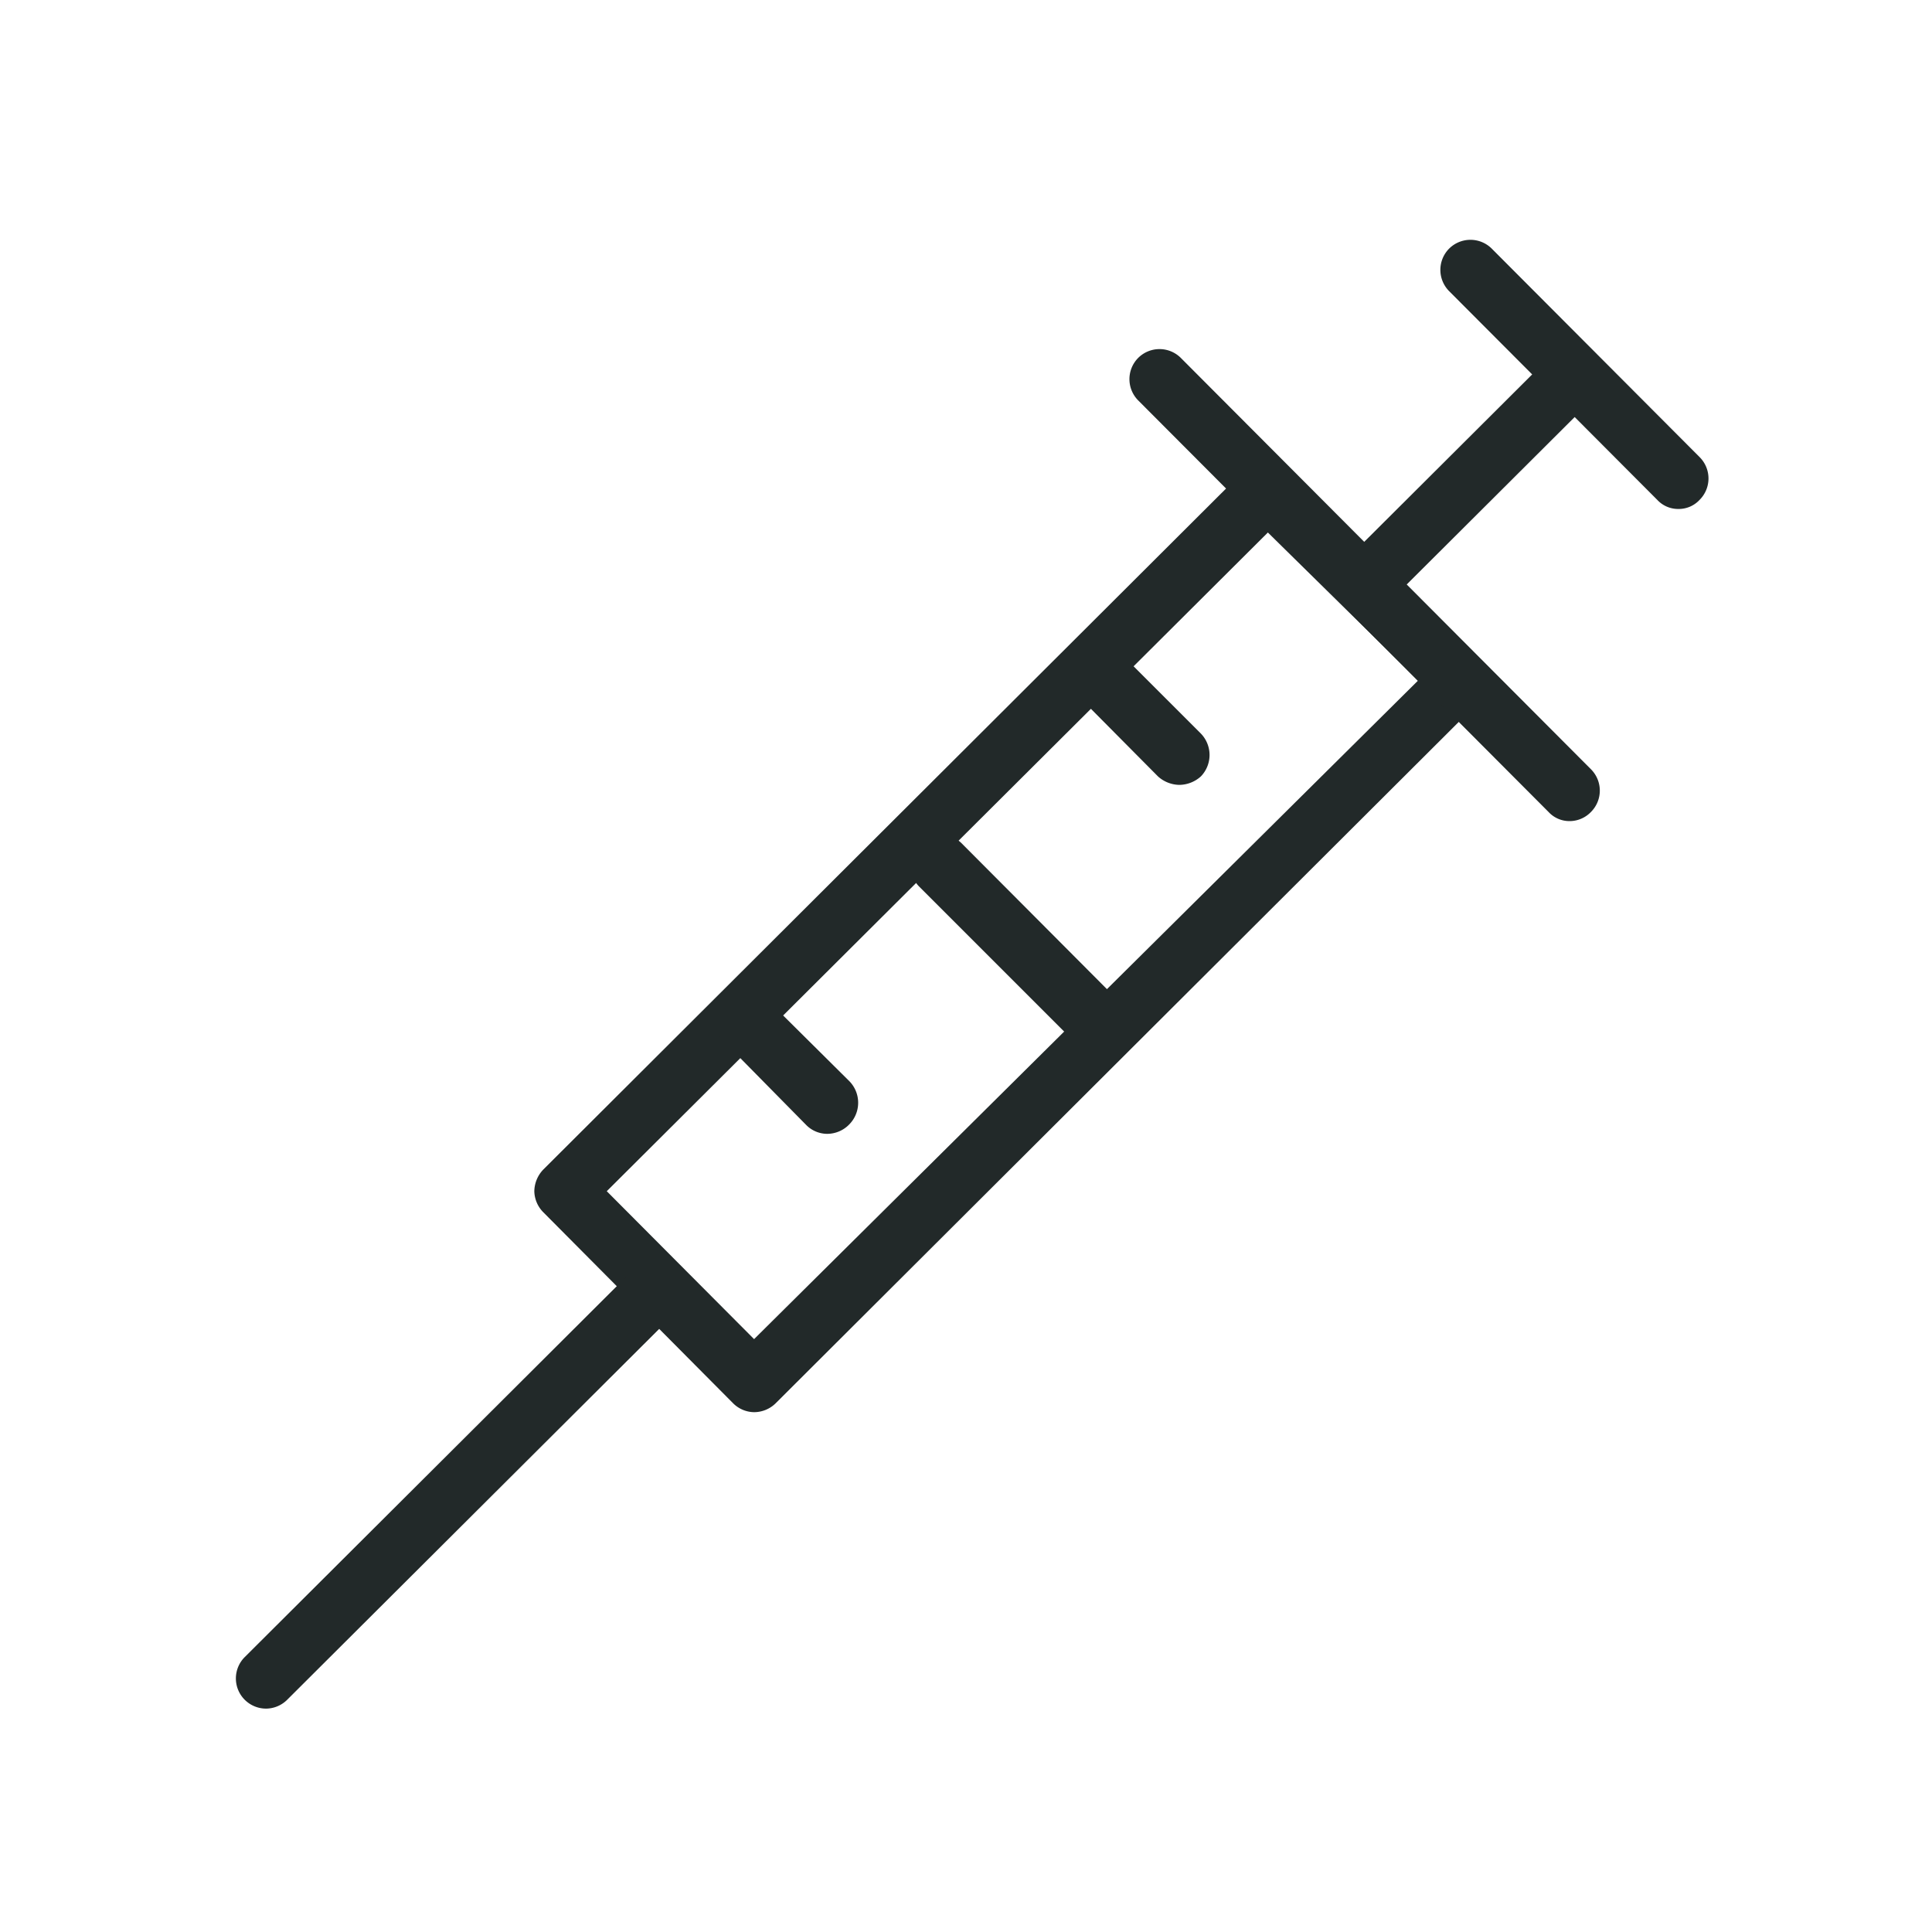
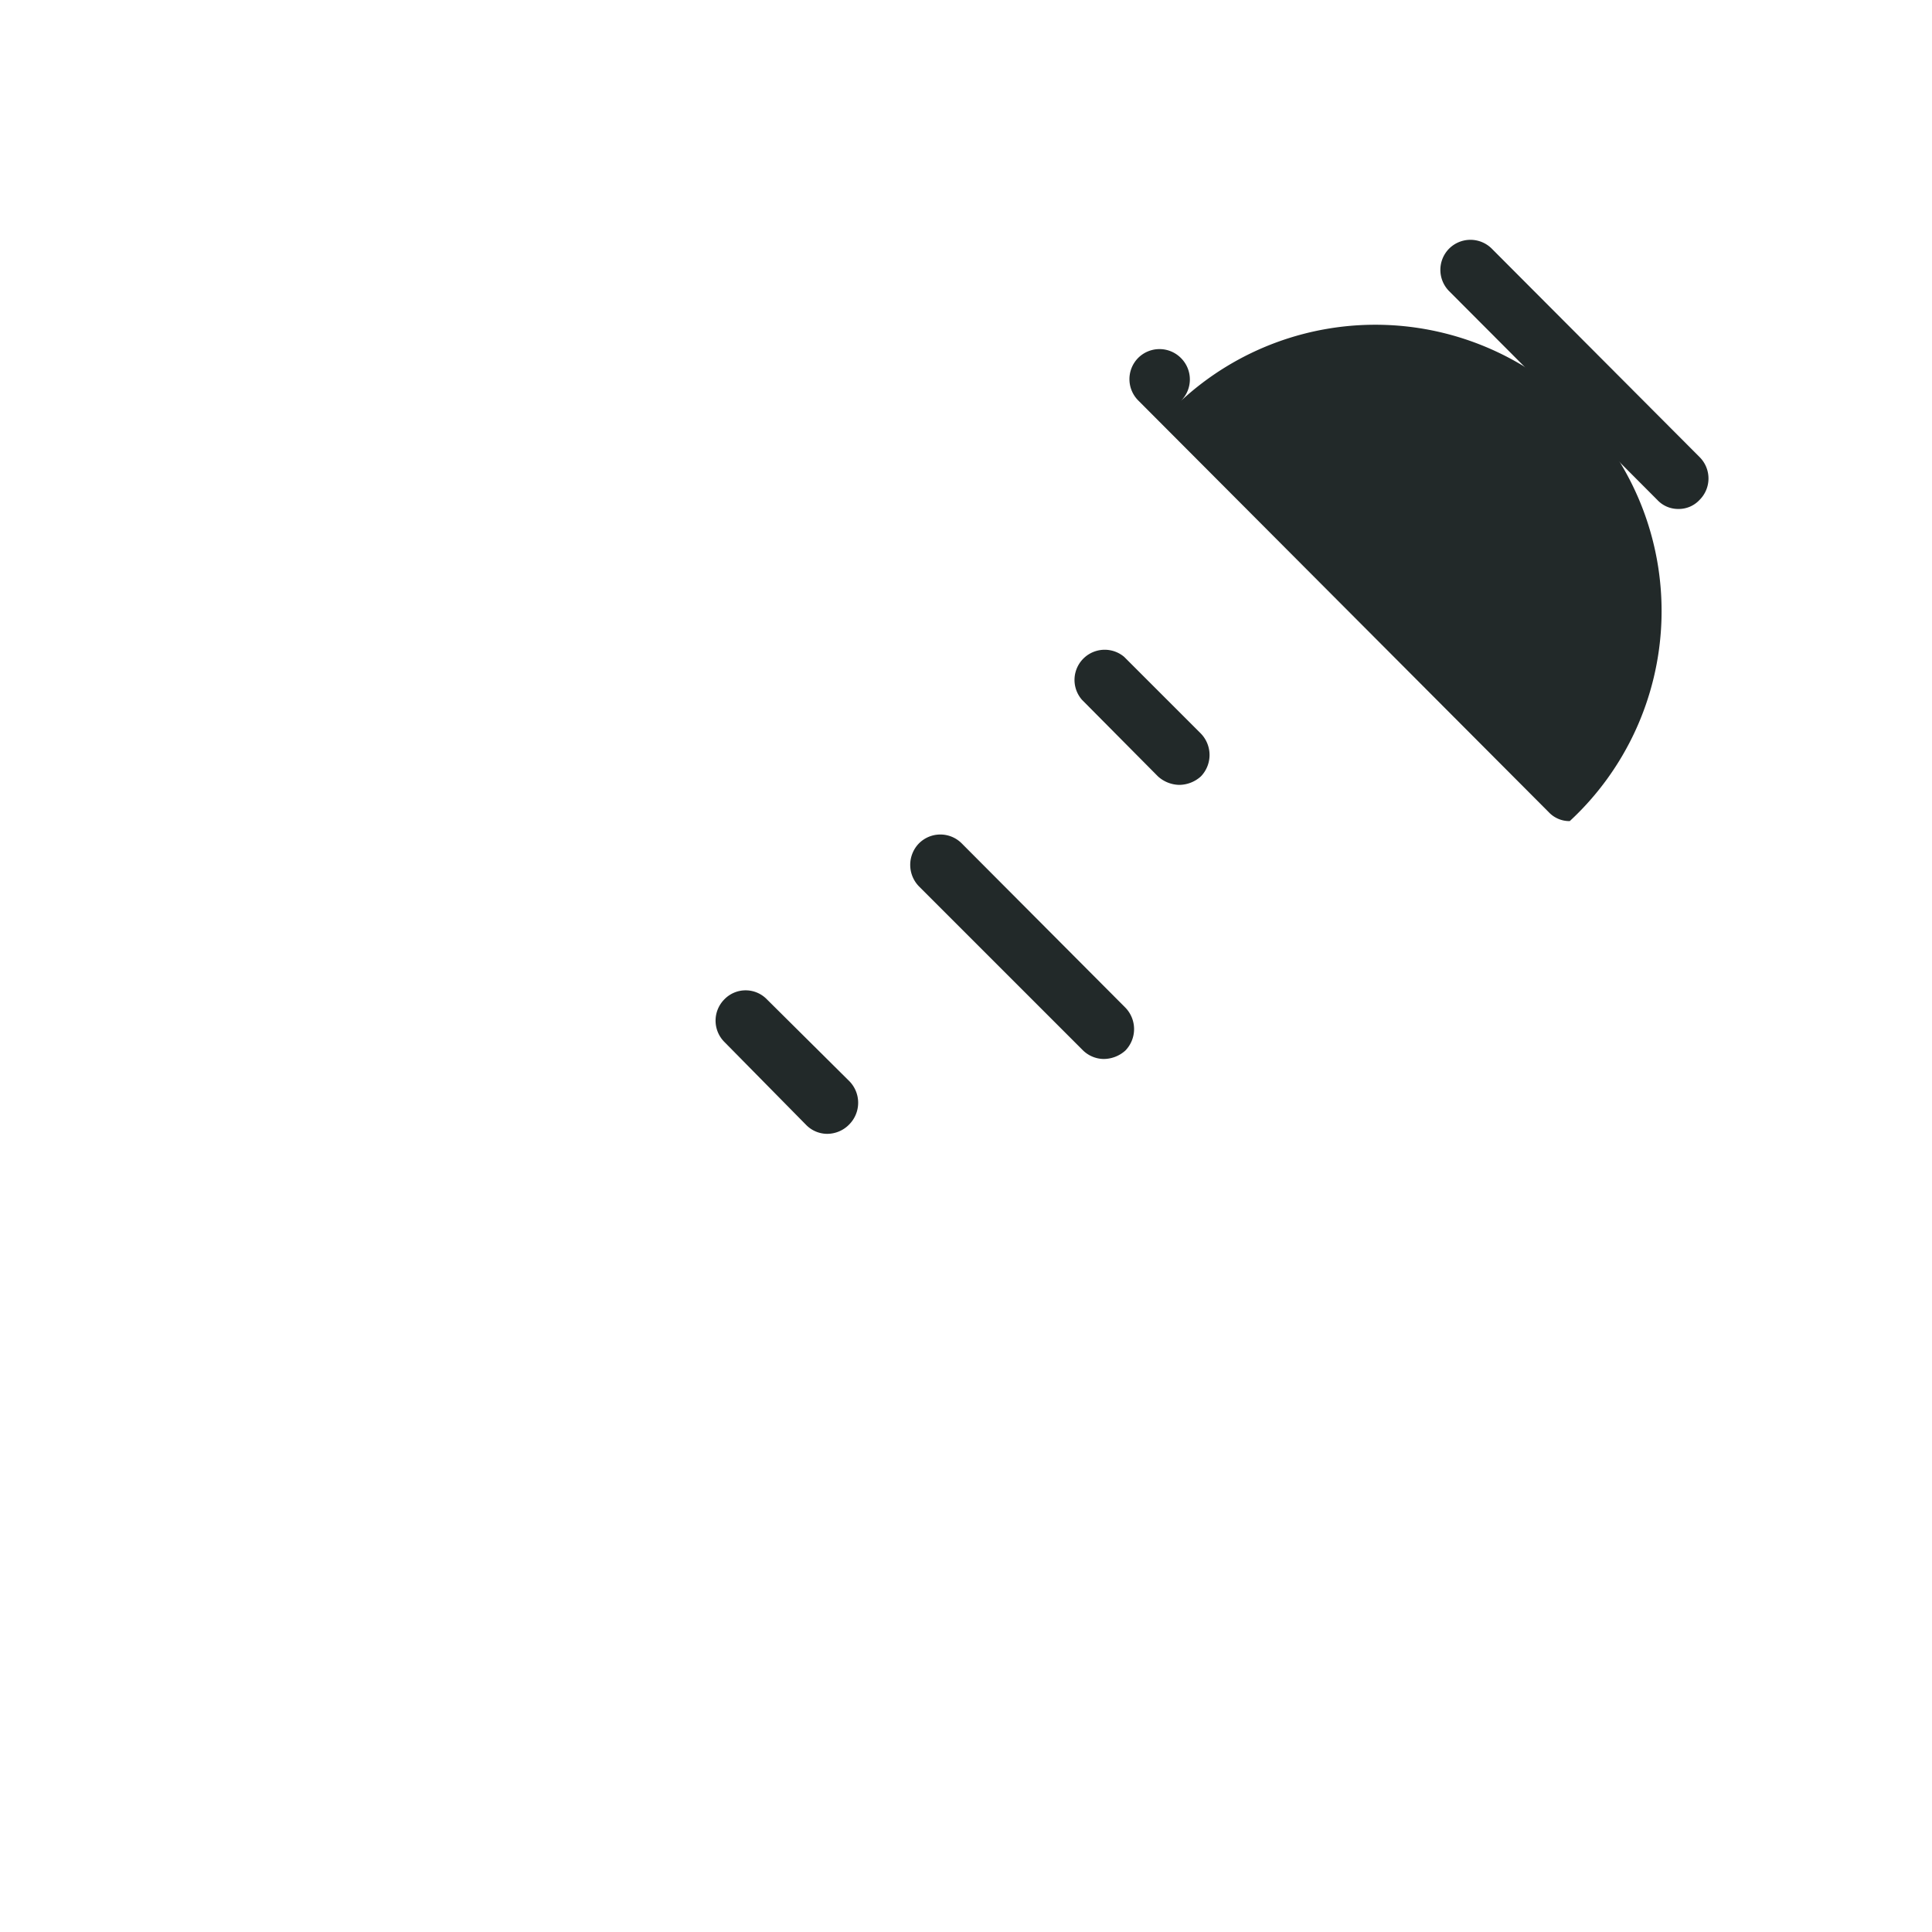
<svg xmlns="http://www.w3.org/2000/svg" viewBox="0 0 32 32">
  <defs>
    <style>.cls-1{fill:#222929;}</style>
  </defs>
  <g id="Icons">
-     <path class="cls-1" d="M12.49,23.39a.5.5,0,0,1-.35-.15L9,20.08a.51.51,0,0,1-.15-.35A.53.53,0,0,1,9,19.37L20.64,7.76a.5.5,0,0,1,.71,0l3.15,3.16a.47.47,0,0,1,.15.35.51.51,0,0,1-.15.35L12.85,23.24A.51.51,0,0,1,12.49,23.39Zm-2.44-3.66,2.44,2.45,11-10.91L21,8.82Z" />
-     <path class="cls-1" d="M4.4,28.3a.5.5,0,0,1-.35-.85l6.42-6.4a.5.5,0,0,1,.7,0,.5.5,0,0,1,0,.71l-6.42,6.4A.5.5,0,0,1,4.4,28.3Z" />
    <path class="cls-1" d="M22.77,10a.5.5,0,0,1-.35-.85l3.21-3.2a.5.5,0,0,1,.7,0,.5.5,0,0,1,0,.71l-3.21,3.2A.5.5,0,0,1,22.77,10Z" />
    <path class="cls-1" d="M27.8,8.43a.47.47,0,0,1-.35-.15L24,4.82a.5.5,0,0,1,0-.7.5.5,0,0,1,.71,0l3.44,3.45a.5.5,0,0,1,0,.71A.47.47,0,0,1,27.8,8.43Z" />
    <path class="cls-1" d="M19.53,13a.54.54,0,0,1-.35-.14l-1.26-1.27a.5.5,0,0,1,.7-.71l1.27,1.27a.51.51,0,0,1,0,.71A.54.54,0,0,1,19.53,13Z" />
    <path class="cls-1" d="M18.28,17.54a.5.5,0,0,1-.35-.15l-2.71-2.71a.51.51,0,0,1,0-.71.5.5,0,0,1,.71,0l2.71,2.72a.51.51,0,0,1,0,.71A.54.54,0,0,1,18.28,17.54Z" />
    <path class="cls-1" d="M13.7,18.78a.49.49,0,0,1-.35-.15L12,17.26a.5.5,0,0,1,0-.71.49.49,0,0,1,.7,0l1.37,1.36a.51.51,0,0,1,0,.71A.51.51,0,0,1,13.7,18.78Z" />
-     <path class="cls-1" d="M26,13.6a.47.47,0,0,1-.35-.15l-6.8-6.82a.5.5,0,0,1,0-.7.5.5,0,0,1,.71,0l6.79,6.81a.5.5,0,0,1,0,.71A.49.49,0,0,1,26,13.6Z" />
+     <path class="cls-1" d="M26,13.6a.47.47,0,0,1-.35-.15l-6.8-6.82a.5.5,0,0,1,0-.7.5.5,0,0,1,.71,0a.5.5,0,0,1,0,.71A.49.49,0,0,1,26,13.6Z" />
  </g>
</svg>